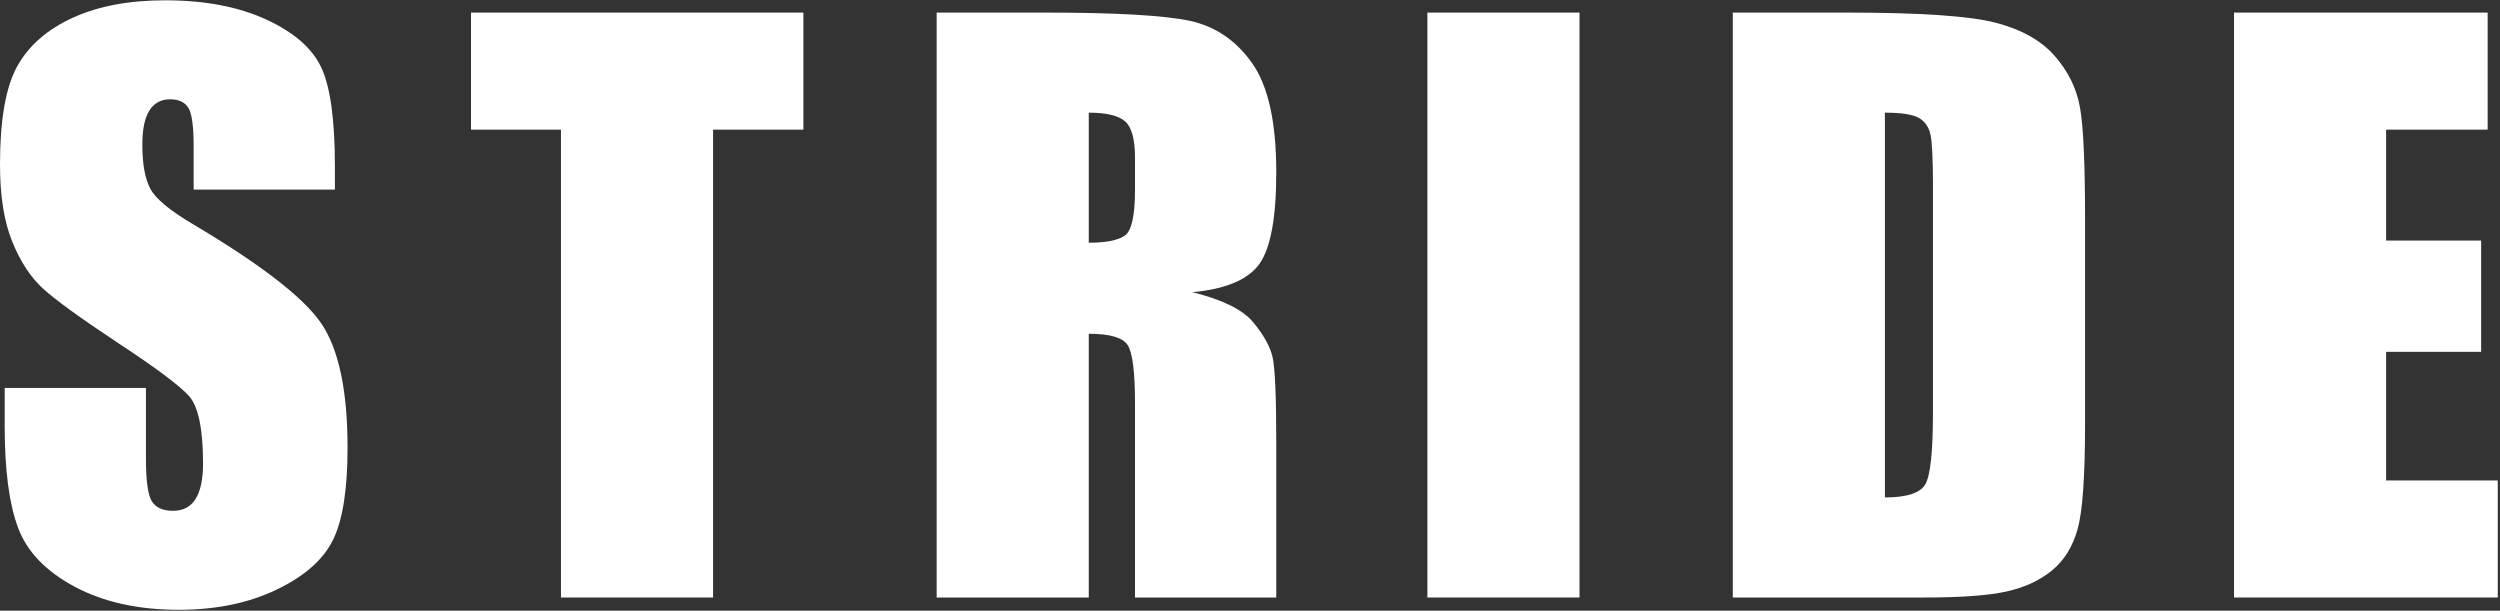
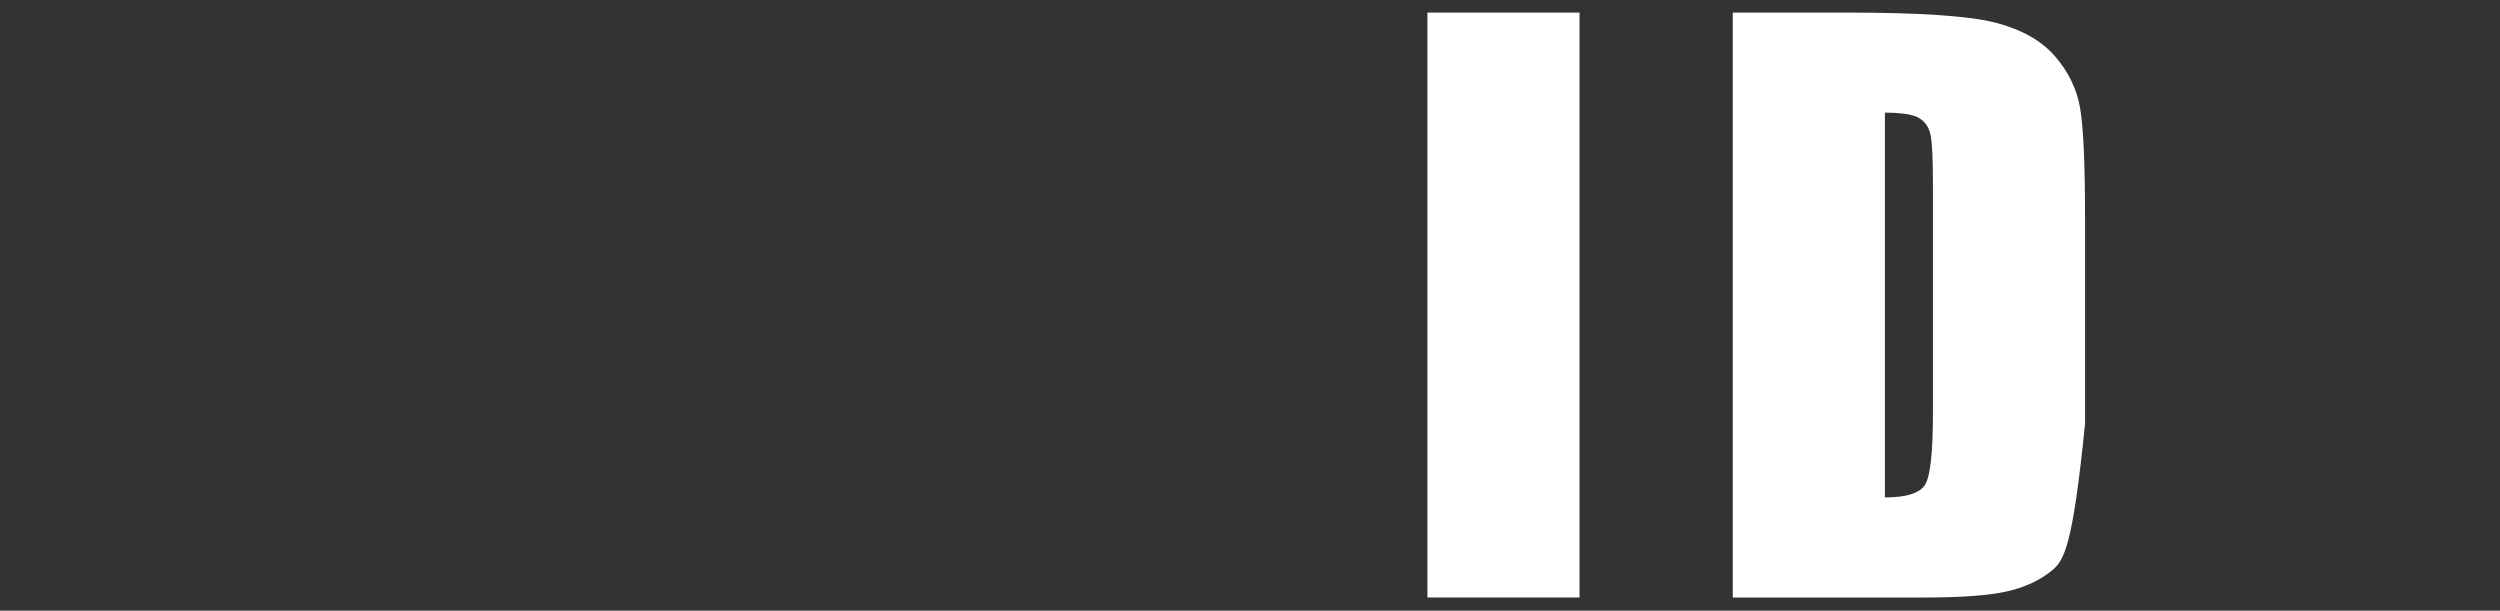
<svg xmlns="http://www.w3.org/2000/svg" width="1048" height="256" viewBox="0 0 1048 256" fill="none">
  <rect x="0" y="0" width="1048" height="256" fill="#333333" stroke="none" />
-   <path d="M140.393 79.488H81.176V61.313C81.176 52.832 80.419 47.432 78.905 45.109C77.391 42.787 74.865 41.625 71.333 41.625C67.493 41.625 64.592 43.192 62.624 46.325C60.655 49.459 59.671 54.205 59.671 60.571C59.671 68.753 60.776 74.919 62.991 79.06C65.104 83.203 71.111 88.201 81.008 94.051C109.391 110.897 127.267 124.721 134.639 135.524C142.007 146.329 145.693 163.747 145.693 187.773C145.693 205.243 143.649 218.116 139.56 226.395C135.472 234.675 127.569 241.616 115.859 247.219C104.144 252.823 90.513 255.624 74.967 255.624C57.903 255.624 43.337 252.391 31.273 245.933C19.208 239.472 11.307 231.24 7.572 221.245C3.836 211.249 1.969 197.065 1.969 178.687V162.635H61.185V192.469C61.185 201.659 62.019 207.565 63.684 210.189C65.351 212.816 68.304 214.127 72.544 214.127C76.784 214.127 79.94 212.461 82.009 209.128C84.079 205.797 85.115 200.851 85.115 194.287C85.115 179.849 83.145 170.409 79.208 165.965C75.168 161.524 65.223 154.101 49.372 143.704C33.52 133.204 23.02 125.581 17.871 120.833C12.721 116.089 8.455 109.527 5.072 101.145C1.689 92.765 0 82.063 0 69.039C0 50.259 2.396 36.529 7.193 27.843C11.988 19.16 19.737 12.372 30.441 7.473C41.141 2.577 54.068 0.128 69.212 0.128C85.771 0.128 99.881 2.805 111.543 8.155C123.204 13.508 130.928 20.248 134.715 28.373C138.5 36.501 140.393 50.311 140.393 69.796V79.488Z" fill="white" />
-   <path d="M336.783 5.278V54.347H298.922V250.474H235.161V54.347H197.45V5.278H336.783Z" fill="white" />
-   <path d="M456.41 47.229V101.75C463.577 101.75 468.602 100.766 471.479 98.798C474.357 96.829 475.795 90.444 475.795 79.639V66.161C475.795 58.386 474.407 53.288 471.631 50.865C468.853 48.441 463.779 47.229 456.41 47.229ZM392.65 5.278H437.782C467.867 5.278 488.238 6.439 498.891 8.761C509.543 11.085 518.225 17.014 524.941 26.555C531.655 36.098 535.013 51.318 535.013 72.218C535.013 91.301 532.639 104.125 527.894 110.686C523.147 117.251 513.81 121.187 499.877 122.499C512.497 125.63 520.978 129.821 525.321 135.07C529.661 140.321 532.362 145.142 533.422 149.534C534.482 153.926 535.013 166.017 535.013 185.806V250.474H475.795V168.995C475.795 155.87 474.759 147.742 472.69 144.611C470.619 141.482 465.194 139.915 456.41 139.915V250.474H392.65V5.278Z" fill="white" />
  <path d="M662.13 250.474H598.37V5.278H662.13V250.474Z" fill="white" />
-   <path d="M790.151 47.229V208.523C799.337 208.523 804.991 206.681 807.114 202.995C809.234 199.31 810.294 189.289 810.294 172.931V77.67C810.294 66.565 809.939 59.447 809.234 56.316C808.525 53.188 806.91 50.89 804.386 49.425C801.861 47.964 797.118 47.229 790.151 47.229ZM726.39 5.278H774.097C804.893 5.278 825.717 6.693 836.569 9.518C847.422 12.345 855.677 16.991 861.333 23.451C866.985 29.914 870.518 37.108 871.933 45.034C873.346 52.959 874.055 68.534 874.055 91.755V177.626C874.055 199.639 873.018 214.354 870.949 221.775C868.879 229.197 865.271 235.003 860.122 239.191C854.973 243.383 848.611 246.31 841.038 247.975C833.463 249.642 822.054 250.474 806.81 250.474H726.39V5.278Z" fill="white" />
-   <path d="M936.501 5.278H1042.82V54.347H1000.26V100.842H1040.09V147.488H1000.26V201.406H1047.06V250.474H936.501V5.278Z" fill="white" />
+   <path d="M790.151 47.229V208.523C799.337 208.523 804.991 206.681 807.114 202.995C809.234 199.31 810.294 189.289 810.294 172.931V77.67C810.294 66.565 809.939 59.447 809.234 56.316C808.525 53.188 806.91 50.89 804.386 49.425C801.861 47.964 797.118 47.229 790.151 47.229ZM726.39 5.278H774.097C804.893 5.278 825.717 6.693 836.569 9.518C847.422 12.345 855.677 16.991 861.333 23.451C866.985 29.914 870.518 37.108 871.933 45.034C873.346 52.959 874.055 68.534 874.055 91.755V177.626C868.879 229.197 865.271 235.003 860.122 239.191C854.973 243.383 848.611 246.31 841.038 247.975C833.463 249.642 822.054 250.474 806.81 250.474H726.39V5.278Z" fill="white" />
</svg>